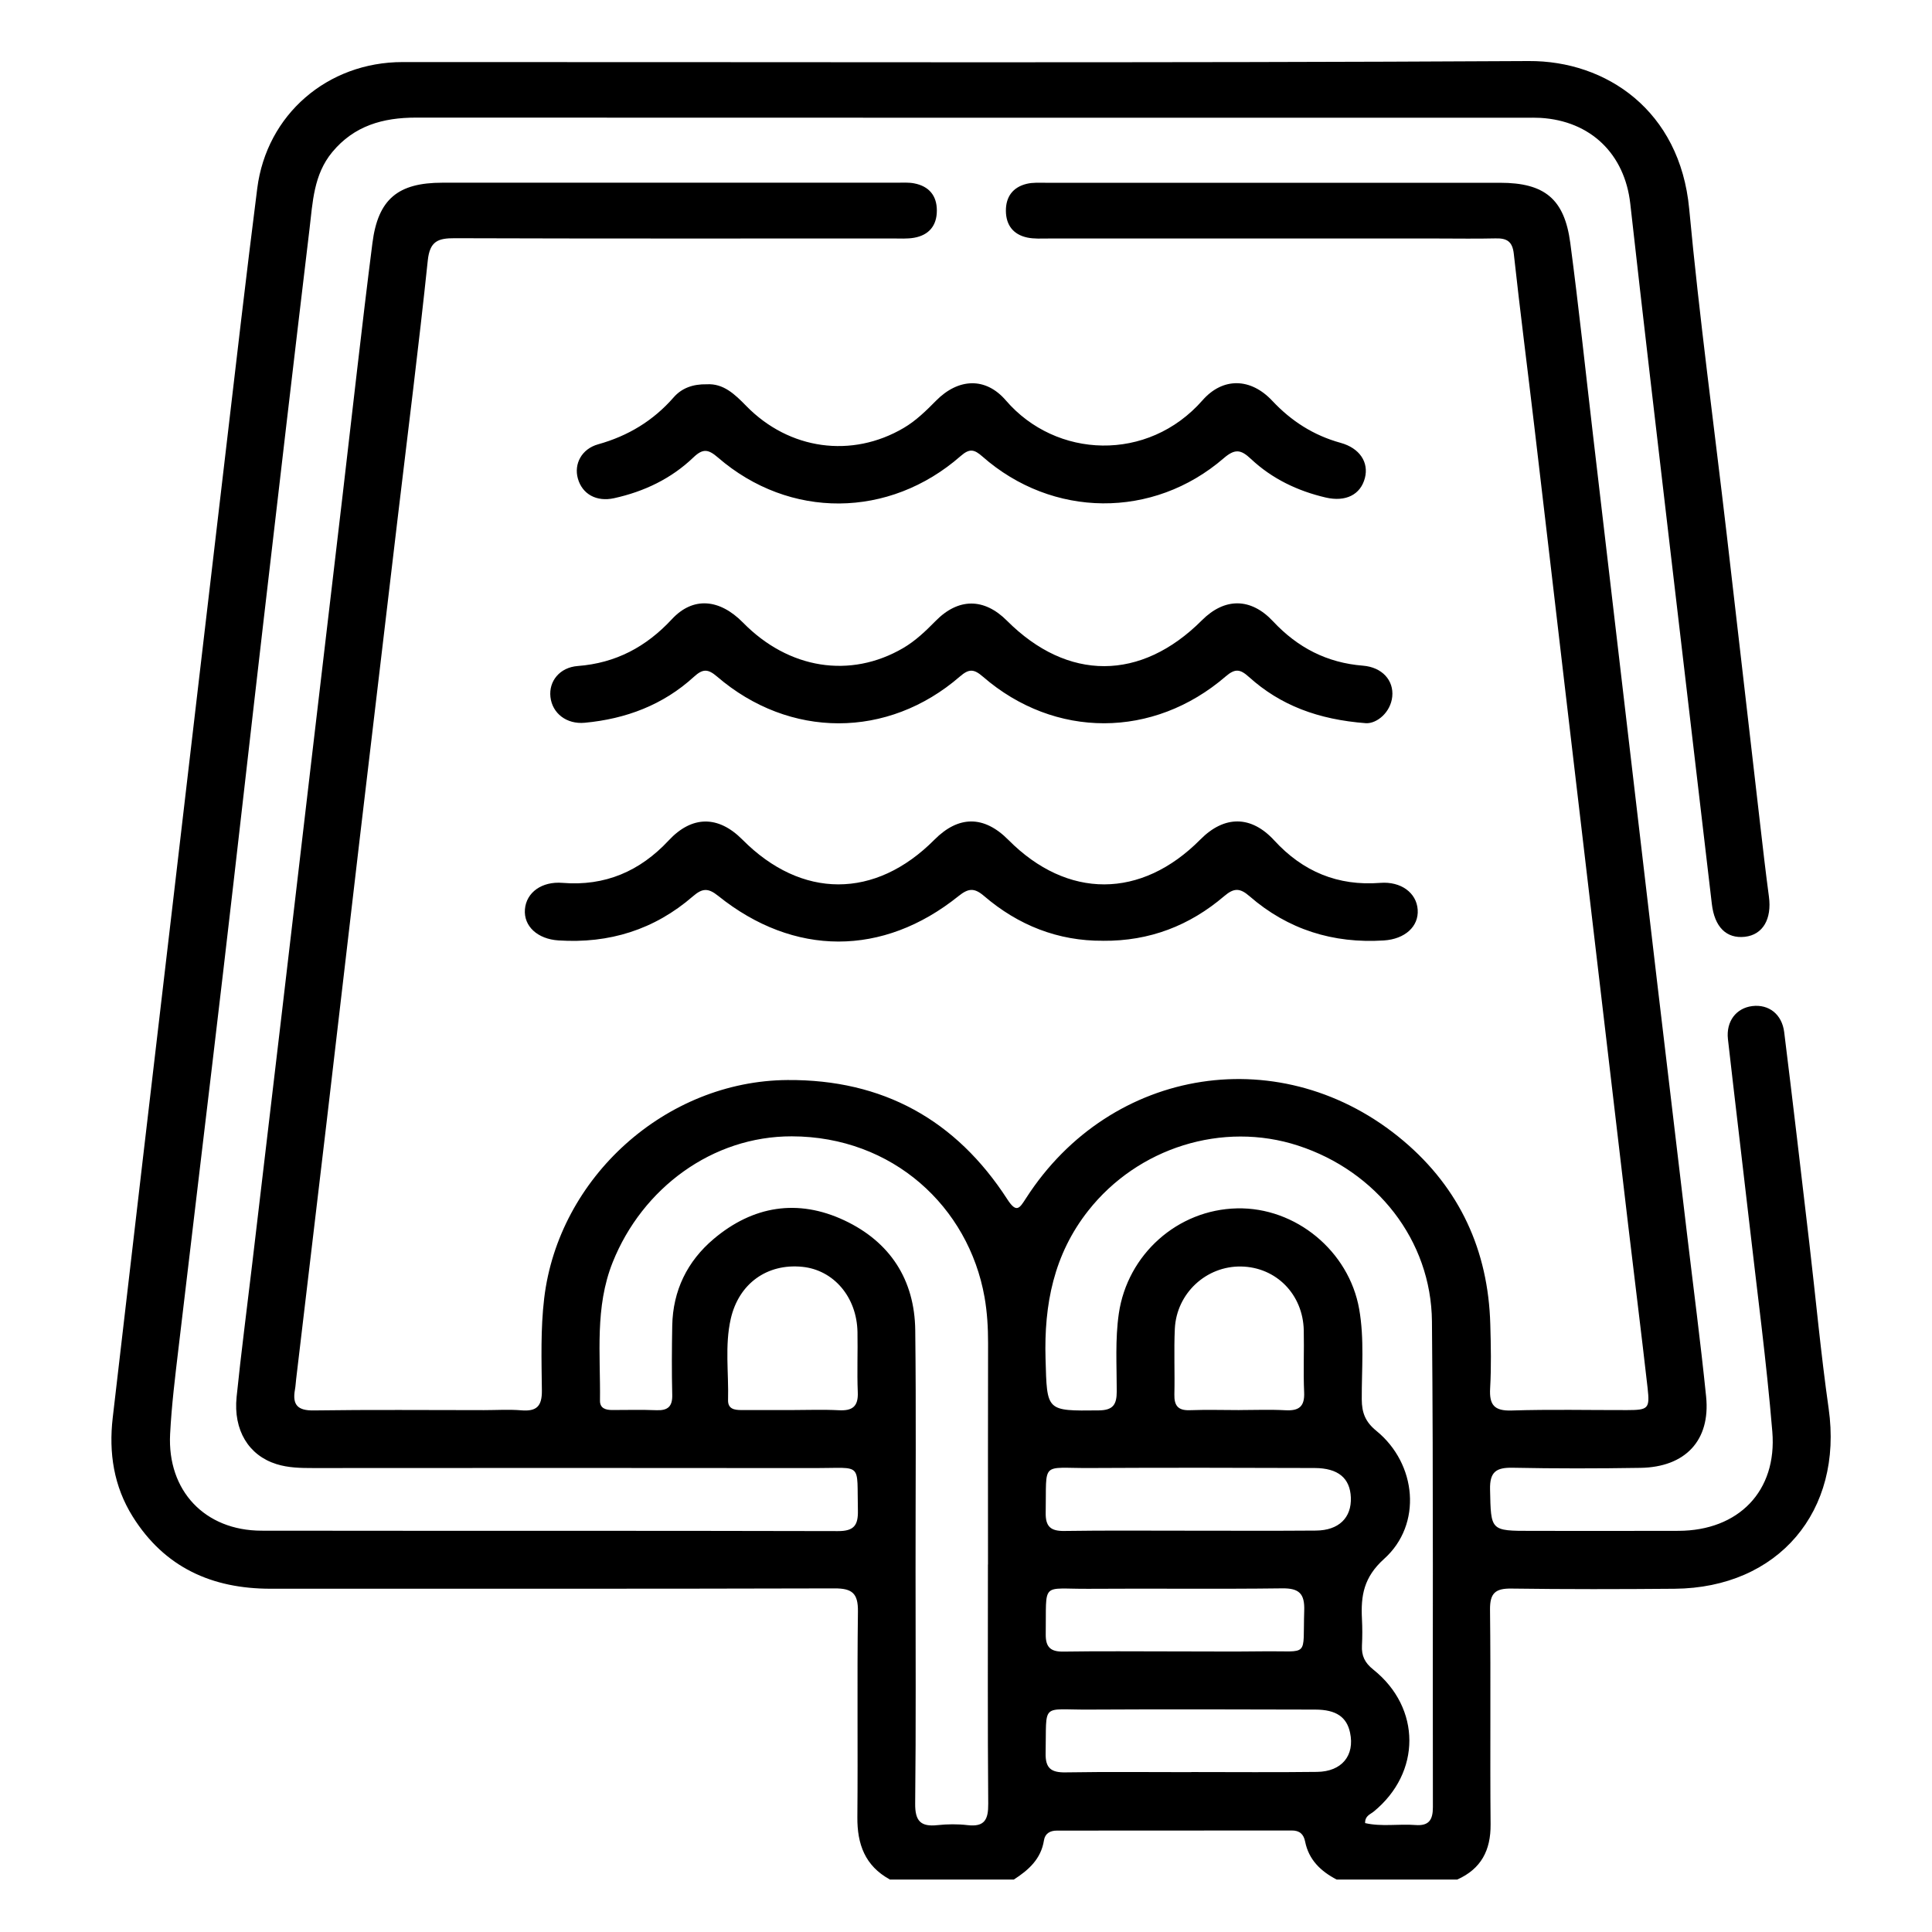
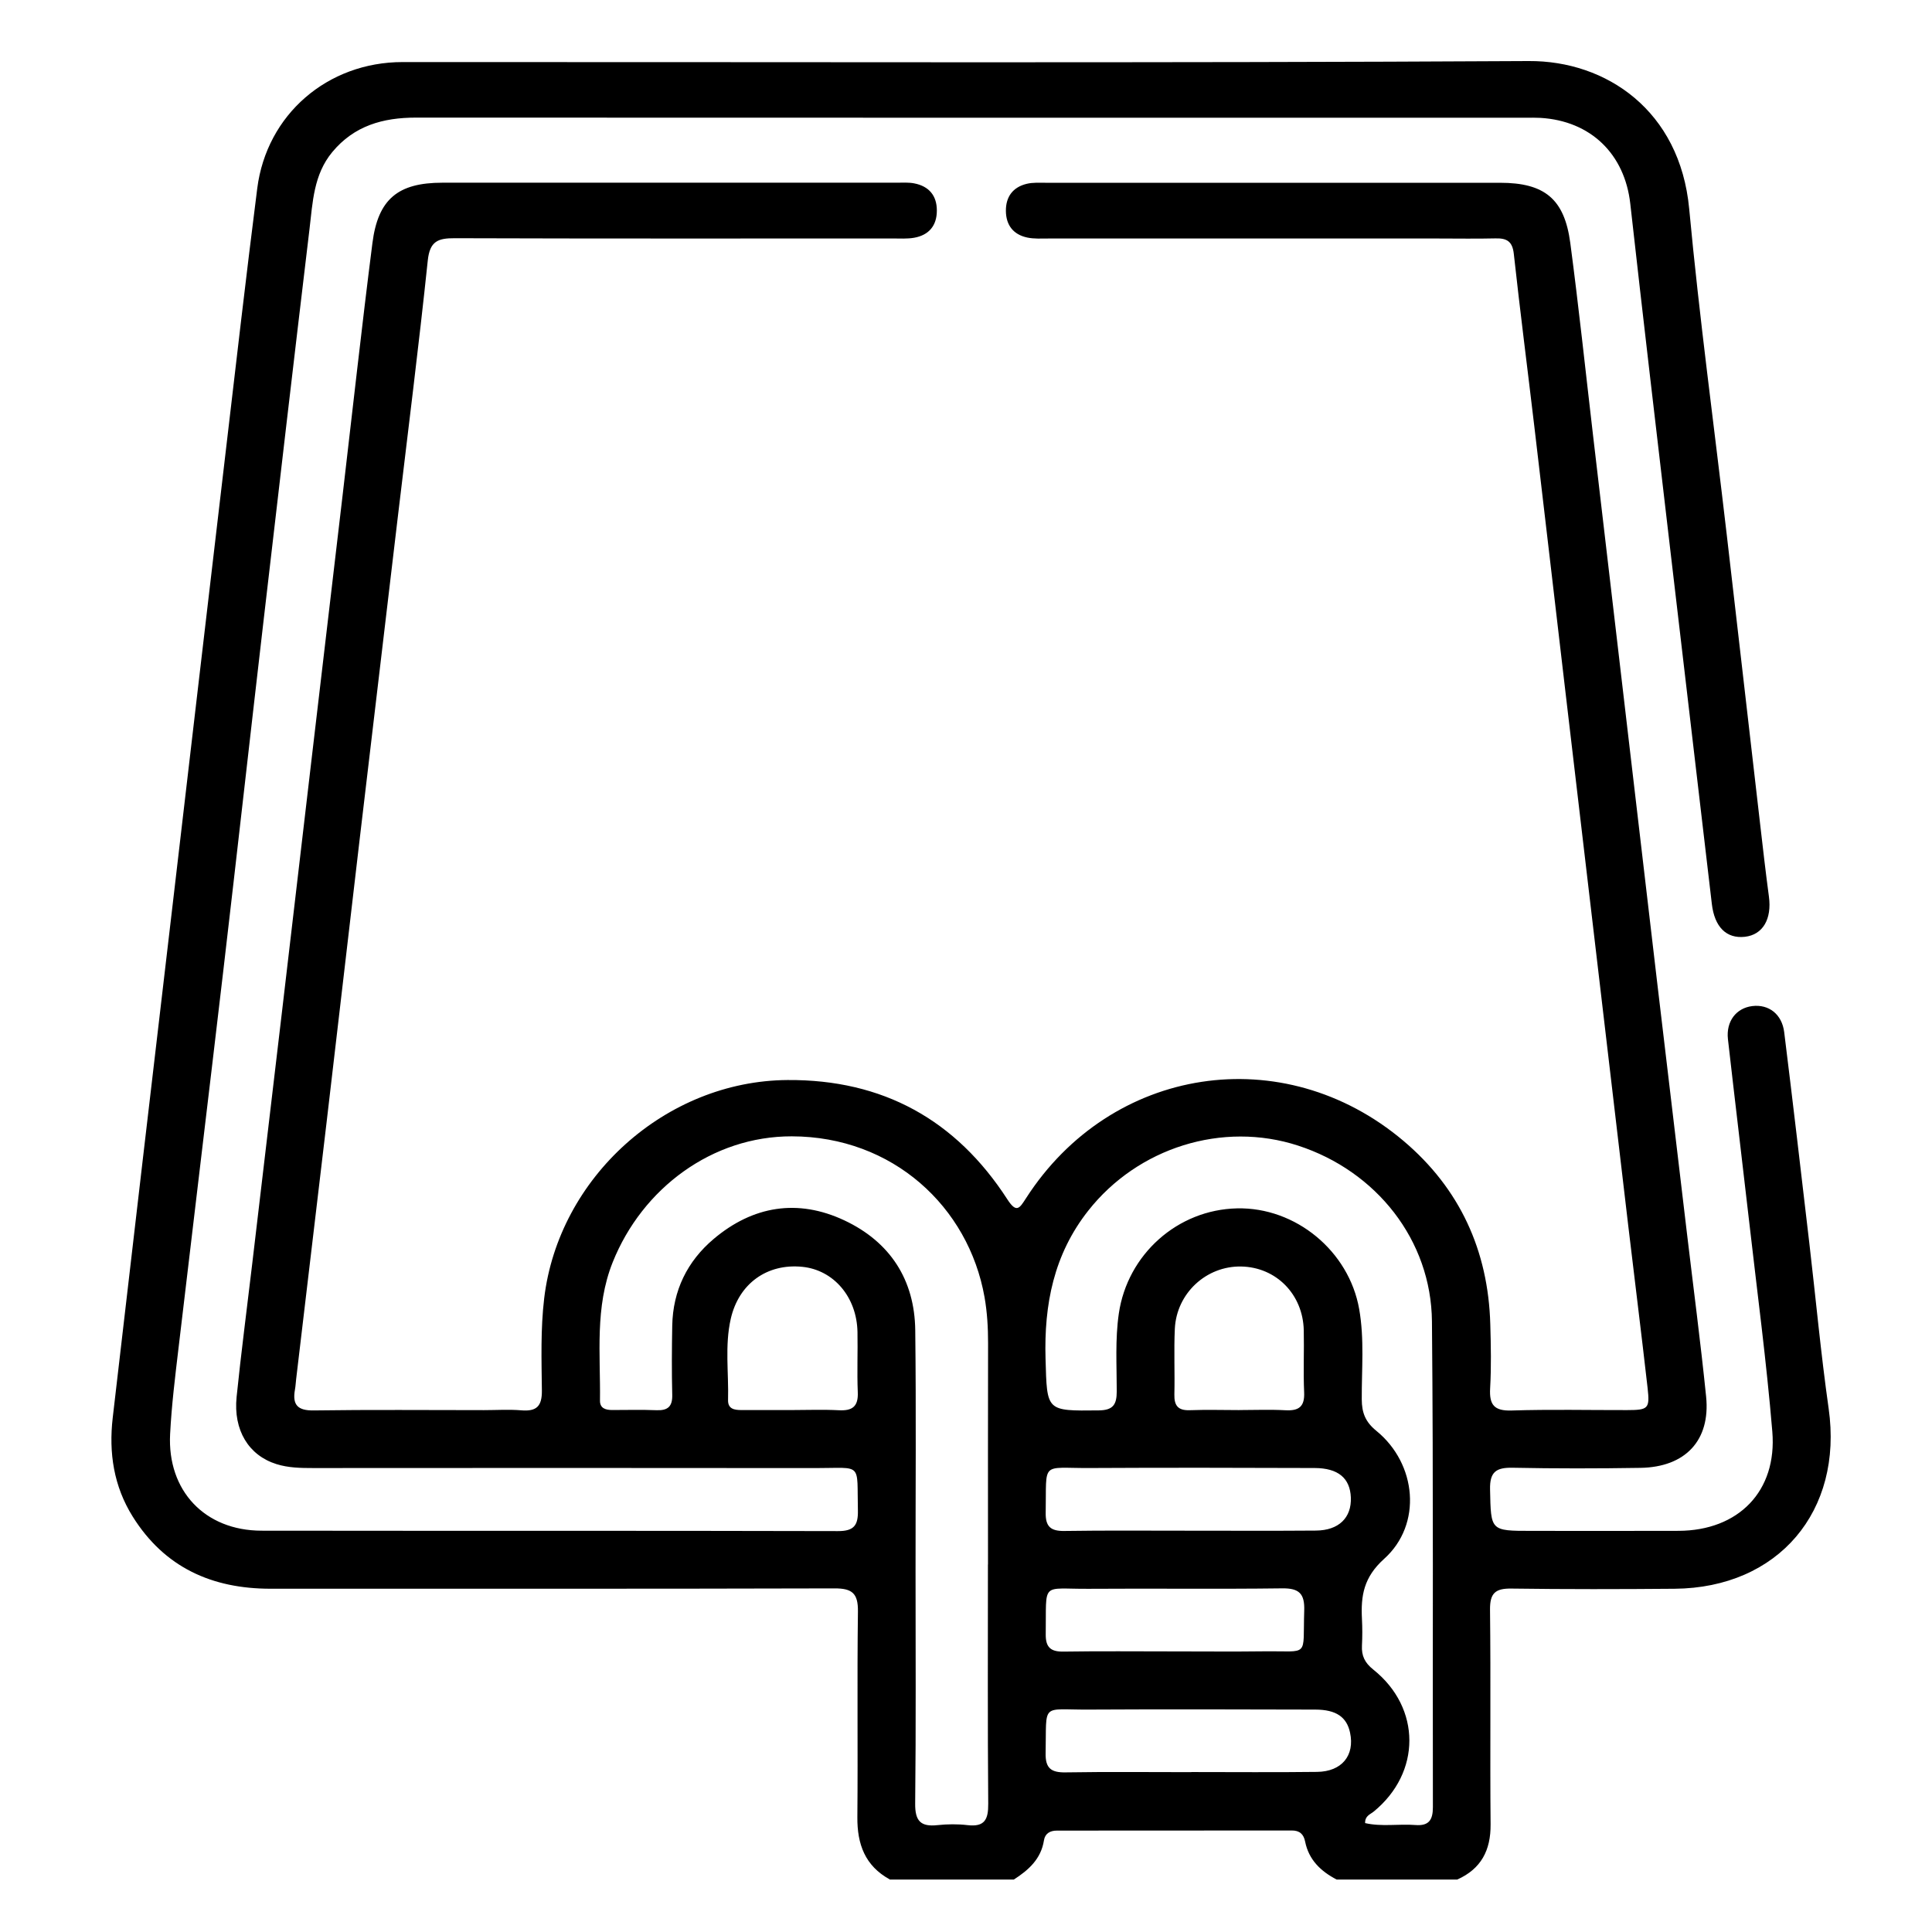
<svg xmlns="http://www.w3.org/2000/svg" id="Layer_1" data-name="Layer 1" viewBox="0 0 512 512">
  <path d="m235.79,498.06c-6.54-3.58-8.64-9.32-8.58-16.49.16-18.17-.09-36.35.15-54.52.06-4.81-1.54-6.13-6.22-6.11-49.82.14-99.64.08-149.46.09-15.5,0-28.06-5.62-36.5-19.1-5.05-8.06-6.38-16.94-5.31-26.2,5.26-45.53,10.62-91.05,15.95-136.58,4.67-39.93,9.33-79.86,14.03-119.79,2.72-23.15,5.38-46.31,8.32-69.43,2.49-19.56,18.6-33.48,38.52-33.48,99.49-.04,198.97.28,298.46-.27,20.48-.11,40.06,13.08,42.5,39.15,2.69,28.81,6.6,57.5,9.94,86.25,2.96,25.48,5.87,50.98,8.82,76.46.75,6.53,1.5,13.06,2.37,19.57.8,5.96-1.61,10.11-6.36,10.65-4.95.56-8.07-2.65-8.77-8.73-3.66-31.39-7.39-62.77-11.05-94.15-3.56-30.45-7.15-60.91-10.56-91.38-1.47-13.16-10.46-21.97-23.83-22.76-1.25-.07-2.51-.04-3.76-.04-98.08,0-196.15.01-294.23-.03-8.71,0-16.36,2.13-22.17,9.14-4.95,5.98-5.18,13.29-6.03,20.39-4.12,34.48-8.14,68.98-12.14,103.48-3.59,30.92-7.05,61.86-10.67,92.78-3.91,33.41-7.96,66.79-11.89,100.2-.9,7.61-1.85,15.24-2.24,22.89-.78,15.03,9.23,25.58,24.22,25.6,50.92.07,101.84-.02,152.75.11,4.23.01,5.39-1.49,5.3-5.48-.3-12.93,1.4-11.2-11.33-11.22-44.34-.06-88.68-.03-133.01-.01-3.3,0-6.6-.05-9.77-1.05-7.34-2.31-11.44-8.97-10.54-17.81,1.19-11.67,2.73-23.31,4.1-34.96,2.67-22.53,5.33-45.05,7.98-67.58,2.65-22.53,5.28-45.06,7.92-67.59,2.7-22.99,5.41-45.98,8.11-68.98,2.61-22.22,5.05-44.46,7.88-66.65,1.49-11.71,6.82-16.01,18.55-16.01,40.11,0,80.22,0,120.32,0,1.57,0,3.17-.12,4.69.17,3.91.75,6.03,3.23,6.02,7.22,0,3.99-2.11,6.51-6.03,7.2-1.83.32-3.75.19-5.63.19-38.7,0-77.4.06-116.09-.07-4.46-.02-6.62.78-7.16,5.91-2.38,22.71-5.26,45.37-7.95,68.05-3.35,28.27-6.71,56.54-10.04,84.82-2.94,25.01-5.83,50.03-8.77,75.05-2.69,22.84-5.41,45.67-8.12,68.51-.11.93-.15,1.88-.32,2.8-.72,4.02.69,5.58,4.99,5.51,15.04-.22,30.08-.08,45.12-.08,3.29,0,6.6-.22,9.87.05,4.06.34,5.51-1.07,5.46-5.27-.09-8.13-.36-16.25.61-24.4,3.82-32.08,32.23-57.65,64.48-57.86,25.28-.17,44.65,10.55,58.28,31.64,2.44,3.77,3.24,2.3,4.93-.31,22.55-35.08,68.18-42.12,100.05-15.19,14.89,12.59,22.45,29.04,22.99,48.59.16,5.64.28,11.29-.04,16.92-.26,4.42,1.05,6.08,5.72,5.93,10.17-.33,20.36-.09,30.55-.11,5.62-.01,6.08-.35,5.46-5.83-1.62-14.3-3.42-28.58-5.11-42.87-2.66-22.53-5.3-45.06-7.95-67.58-2.98-25.32-5.97-50.65-8.94-75.97-2.68-22.84-5.33-45.68-8.03-68.52-1.8-15.22-3.76-30.43-5.43-45.67-.37-3.37-1.94-4.15-4.9-4.07-5.01.12-10.03.03-15.04.03-34.47,0-68.94,0-103.4,0-1.88,0-3.81.13-5.62-.26-3.67-.79-5.61-3.28-5.64-7.05-.03-3.77,1.86-6.29,5.5-7.18,1.64-.4,3.42-.28,5.14-.28,40.11-.01,80.22-.02,120.32,0,11.78,0,17.06,4.26,18.61,15.94,2.24,16.9,4.03,33.86,6.01,50.8,2.97,25.33,5.93,50.65,8.9,75.98,2.69,22.99,5.38,45.99,8.09,68.98,2.62,22.22,5.27,44.43,7.91,66.64,1.71,14.45,3.62,28.88,5.09,43.35,1.17,11.57-5.48,18.68-17.41,18.87-11.28.18-22.56.2-33.84-.03-4.35-.09-6.12,1.05-6.01,5.76.24,10.96.02,10.97,10.95,10.97,13,0,26.01.04,39.01-.01,15.85-.06,26.16-10.49,24.84-26.31-1.54-18.54-4.01-37.01-6.12-55.51-1.85-16.16-3.81-32.32-5.64-48.48-.53-4.74,2.21-8.26,6.48-8.77,4.32-.52,7.84,2.14,8.43,6.92,2.31,18.63,4.48,37.28,6.66,55.92,1.71,14.61,3.05,29.26,5.12,43.82,3.87,27.17-13.32,47.54-40.84,47.76-14.41.12-28.83.15-43.24-.05-4.25-.06-5.71,1.21-5.66,5.61.22,18.95-.02,37.91.15,56.87.06,6.88-2.5,11.79-8.83,14.63h-31.96c-4.2-2.18-7.39-5.21-8.36-10.06-.39-1.97-1.46-2.95-3.54-2.94-20.76.03-41.51.02-62.27.03-1.76,0-3.11.75-3.4,2.57-.77,4.95-4.08,7.89-7.98,10.4h-32.9Zm26.04-83.44c0-19.57-.03-39.15.02-58.72,0-4.08-.23-8.12-.94-12.15-4.24-23.93-24.31-42.56-51.08-42.61-21.05-.04-39.6,13.73-47.46,33.37-4.78,11.96-3.21,24.36-3.37,36.66-.03,2.06,1.51,2.5,3.25,2.5,3.91,0,7.83-.11,11.74.05,3,.12,4.24-.99,4.16-4.08-.15-6.1-.11-12.21,0-18.32.17-9.32,4-17.1,11-23,10.4-8.77,22.27-10.71,34.63-4.9,12.07,5.68,18.61,15.68,18.77,29.12.25,21.29.07,42.59.08,63.89,0,20.51.13,41.03-.1,61.54-.05,4.63,1.47,6.19,5.91,5.71,2.63-.28,5.35-.31,7.97,0,4.52.53,5.52-1.48,5.48-5.65-.17-21.14-.08-42.28-.08-63.42Zm99.94,68.52c4.39,1.01,8.9.17,13.34.51,3.56.28,4.62-1.36,4.62-4.71-.09-42.92.15-85.85-.25-128.76-.2-21.52-14.71-39.82-35.47-46.58-20.03-6.53-42.46.54-55.62,17.25-9.14,11.61-11.73,24.86-11.31,39.26.4,13.93.08,13.81,14.08,13.66,3.83-.04,4.78-1.53,4.79-5.04,0-6.88-.45-13.76.55-20.64,2.29-15.64,15.54-27.52,31.34-27.86,15.55-.34,29.66,11.34,32.36,26.71,1.4,7.94.64,15.94.68,23.91.02,3.56.96,5.97,3.87,8.34,10.73,8.74,12.21,24.8,2.07,33.91-5.44,4.89-6.21,9.78-5.89,15.95.12,2.34.12,4.7,0,7.05-.14,2.71.76,4.57,3.01,6.36,12.75,10.18,12.7,27.35.09,37.64-.91.74-2.32,1.12-2.26,3.04Zm-46.06-13.51v-.02c11.11,0,22.22.1,33.33-.04,6.57-.08,10.02-4.36,8.74-10.39-.88-4.14-3.67-6.11-9.21-6.12-20.03-.05-40.06-.11-60.09,0-12.77.07-11.09-1.99-11.38,11.59-.08,3.99,1.51,5.11,5.28,5.05,11.11-.18,22.22-.06,33.33-.06Zm-.3-63.98c11.11,0,22.22.06,33.33-.03,6.06-.05,9.46-3.4,9.25-8.77-.21-5.11-3.33-7.79-9.61-7.81-19.87-.07-39.74-.11-59.62,0-13.07.07-11.39-1.98-11.64,11.83-.07,3.7,1.33,4.91,4.96,4.85,11.11-.17,22.22-.06,33.33-.07Zm-105.77-31.97c4.23,0,8.46-.17,12.68.05,3.59.19,5.16-1.01,5-4.78-.22-5.31.02-10.64-.08-15.96-.17-9.26-6.31-16.44-14.64-17.27-9.31-.93-16.81,4.44-18.94,13.77-1.62,7.11-.52,14.35-.72,21.52-.06,2.39,1.67,2.67,3.55,2.67,4.38-.01,8.77,0,13.15,0Zm118.79,0c4.07,0,8.15-.17,12.2.05,3.57.2,5.15-.93,4.98-4.75-.25-5.47.02-10.95-.1-16.43-.21-9.55-7.32-16.73-16.57-16.91-9.26-.18-17.16,7.09-17.6,16.52-.27,5.78.02,11.58-.12,17.37-.07,2.97.96,4.3,4.07,4.19,4.38-.16,8.76-.04,13.14-.03Zm-17.44,63.96c7.99,0,15.98.08,23.97-.02,12.23-.15,10.26,1.83,10.67-10.77.15-4.5-1.31-5.98-5.85-5.92-17.07.22-34.15,0-51.22.12-12.86.09-11.22-2.12-11.43,12.03-.05,3.48,1.32,4.67,4.73,4.61,9.71-.15,19.42-.05,29.14-.05Z" style="stroke-width: 0px;" />
-   <path d="m292.31,249.31c-11.86.09-22.45-4.07-31.56-11.89-2.58-2.21-4.15-2.02-6.73.05-20.01,16.08-43.62,16.07-63.7-.06-2.67-2.14-4.19-2.04-6.7.13-10.2,8.84-22.18,12.56-35.63,11.68-5.53-.36-9.25-3.76-8.88-8.24.37-4.5,4.5-7.46,9.97-7.01,11.26.92,20.53-3.09,28.13-11.25,6.14-6.59,13.11-6.69,19.54-.21,15.67,15.8,35.19,15.81,50.87.03,6.43-6.47,13.17-6.46,19.62.05,15.63,15.75,35.21,15.7,50.87-.12,6.37-6.43,13.48-6.4,19.58.25,7.59,8.27,16.86,12.13,28.1,11.25,5.44-.43,9.6,2.6,9.91,7.09.32,4.49-3.4,7.81-8.96,8.17-13.45.86-25.43-2.88-35.61-11.73-2.56-2.23-4.14-2.2-6.7-.02-9.13,7.79-19.73,11.95-32.14,11.84Z" style="stroke-width: 0px;" />
-   <path d="m362.04,191.66c-12.77-.97-22.74-4.76-31.06-12.26-2.3-2.07-3.63-2.32-6.15-.15-19.18,16.54-45.31,16.56-64.33.09-2.4-2.08-3.69-2.17-6.14-.04-19.07,16.52-45.12,16.51-64.33,0-2.47-2.12-3.81-2.06-6.15.07-8.15,7.45-18.01,11.15-28.92,12.17-4.8.45-8.61-2.49-9.09-6.85-.46-4.14,2.43-7.82,7.24-8.19,10.08-.77,18.14-5.07,24.97-12.43,5.57-5.99,12.59-5.42,18.85.95,12.08,12.31,28.4,14.89,42.39,6.74,3.29-1.92,5.98-4.51,8.63-7.2,6.03-6.14,12.85-6.13,18.9-.07,16.08,16.1,35.51,16.06,51.66-.1,6.01-6.02,12.95-6.06,18.87.28,6.51,6.96,14.27,10.98,23.81,11.74,5.12.41,8.21,3.93,7.77,8.21-.43,4.18-4.06,7.14-6.91,7.04Z" style="stroke-width: 0px;" />
-   <path d="m187.3,101.84c4.41-.26,7.42,2.62,10.45,5.73,11.4,11.67,28,13.93,41.74,5.84,3.28-1.93,5.94-4.56,8.59-7.24,5.87-5.94,13.11-6.31,18.48-.06,13.28,15.44,37.64,16.47,52.12-.03,5.42-6.17,12.79-5.94,18.47.12,5.07,5.41,10.96,9.18,18.13,11.16,5.08,1.4,7.49,5.18,6.44,9.29-1.14,4.45-5.09,6.43-10.39,5.2-7.46-1.74-14.23-4.98-19.81-10.22-2.67-2.51-4.22-2.78-7.23-.19-18.69,16.14-45.38,15.89-63.94-.46-2.19-1.93-3.42-2.18-5.77-.12-18.95,16.6-45.35,16.78-64.3.4-2.56-2.21-3.98-2.47-6.51-.05-5.89,5.65-13.08,9.07-21.04,10.82-4.65,1.02-8.43-1.07-9.59-5.22-1.08-3.84.98-7.83,5.36-9.06,7.94-2.22,14.6-6.23,20.03-12.45,2.16-2.47,5.12-3.53,8.76-3.46Z" style="stroke-width: 0px;" />
</svg>